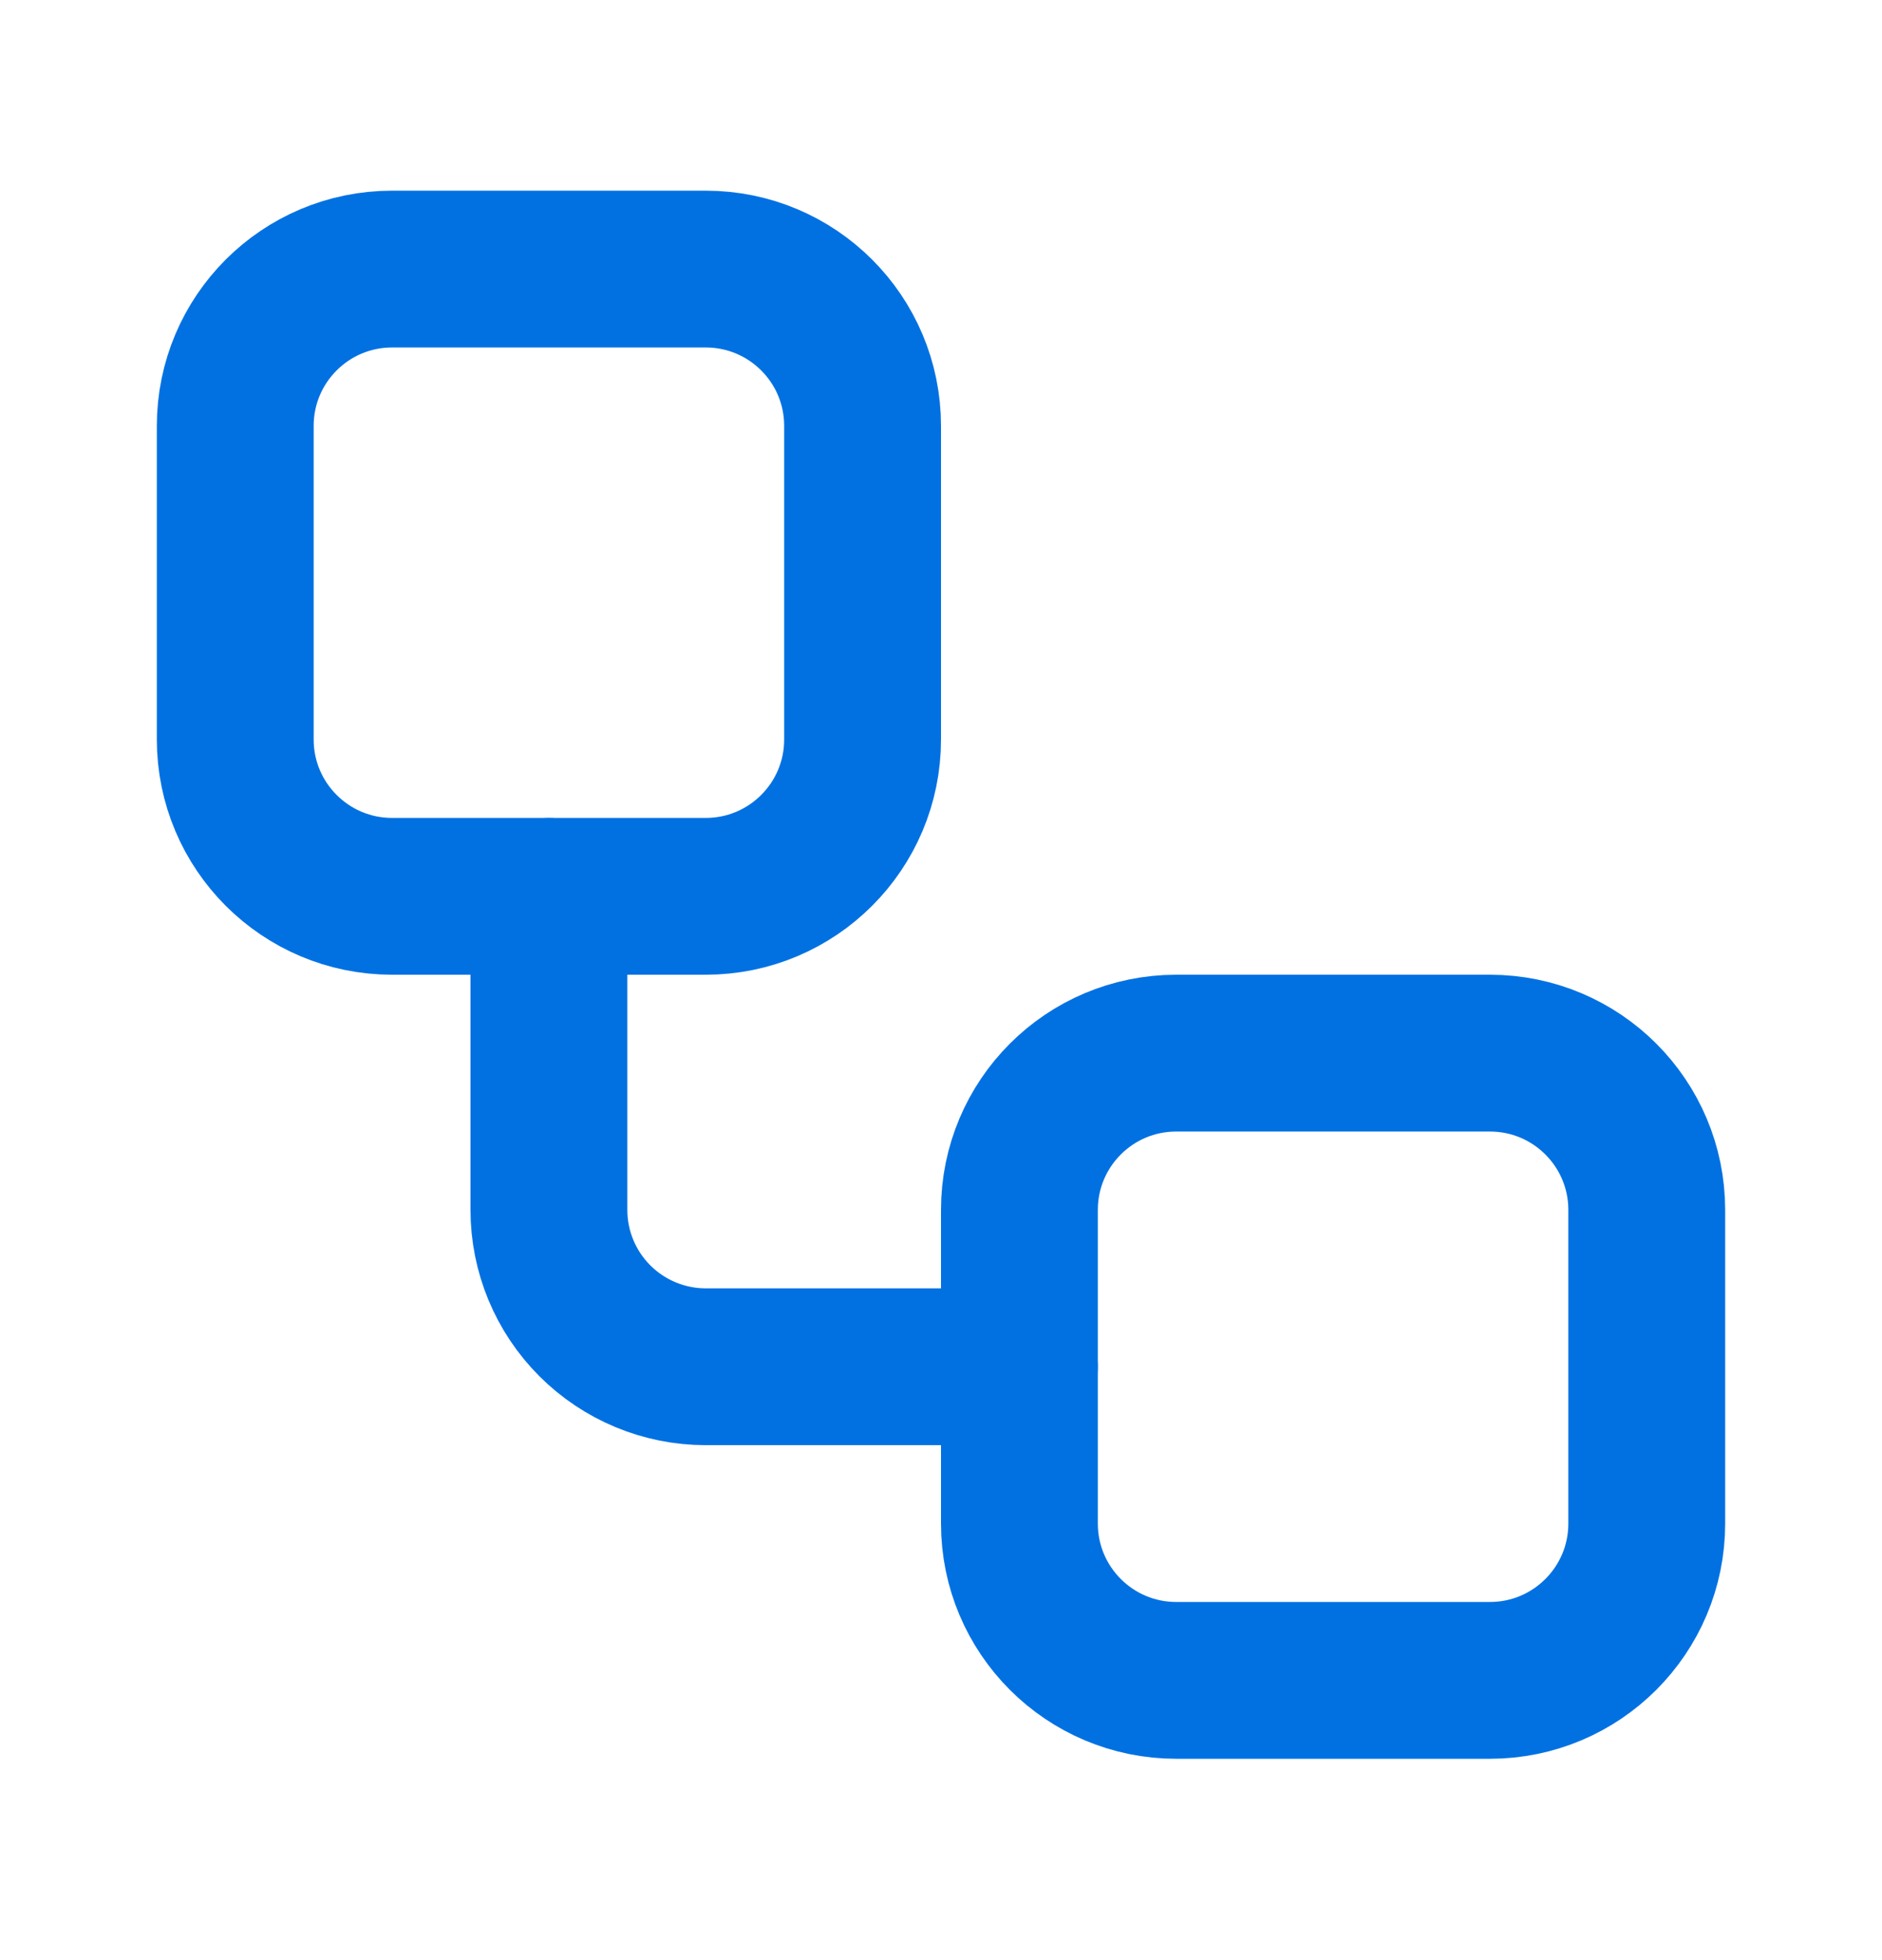
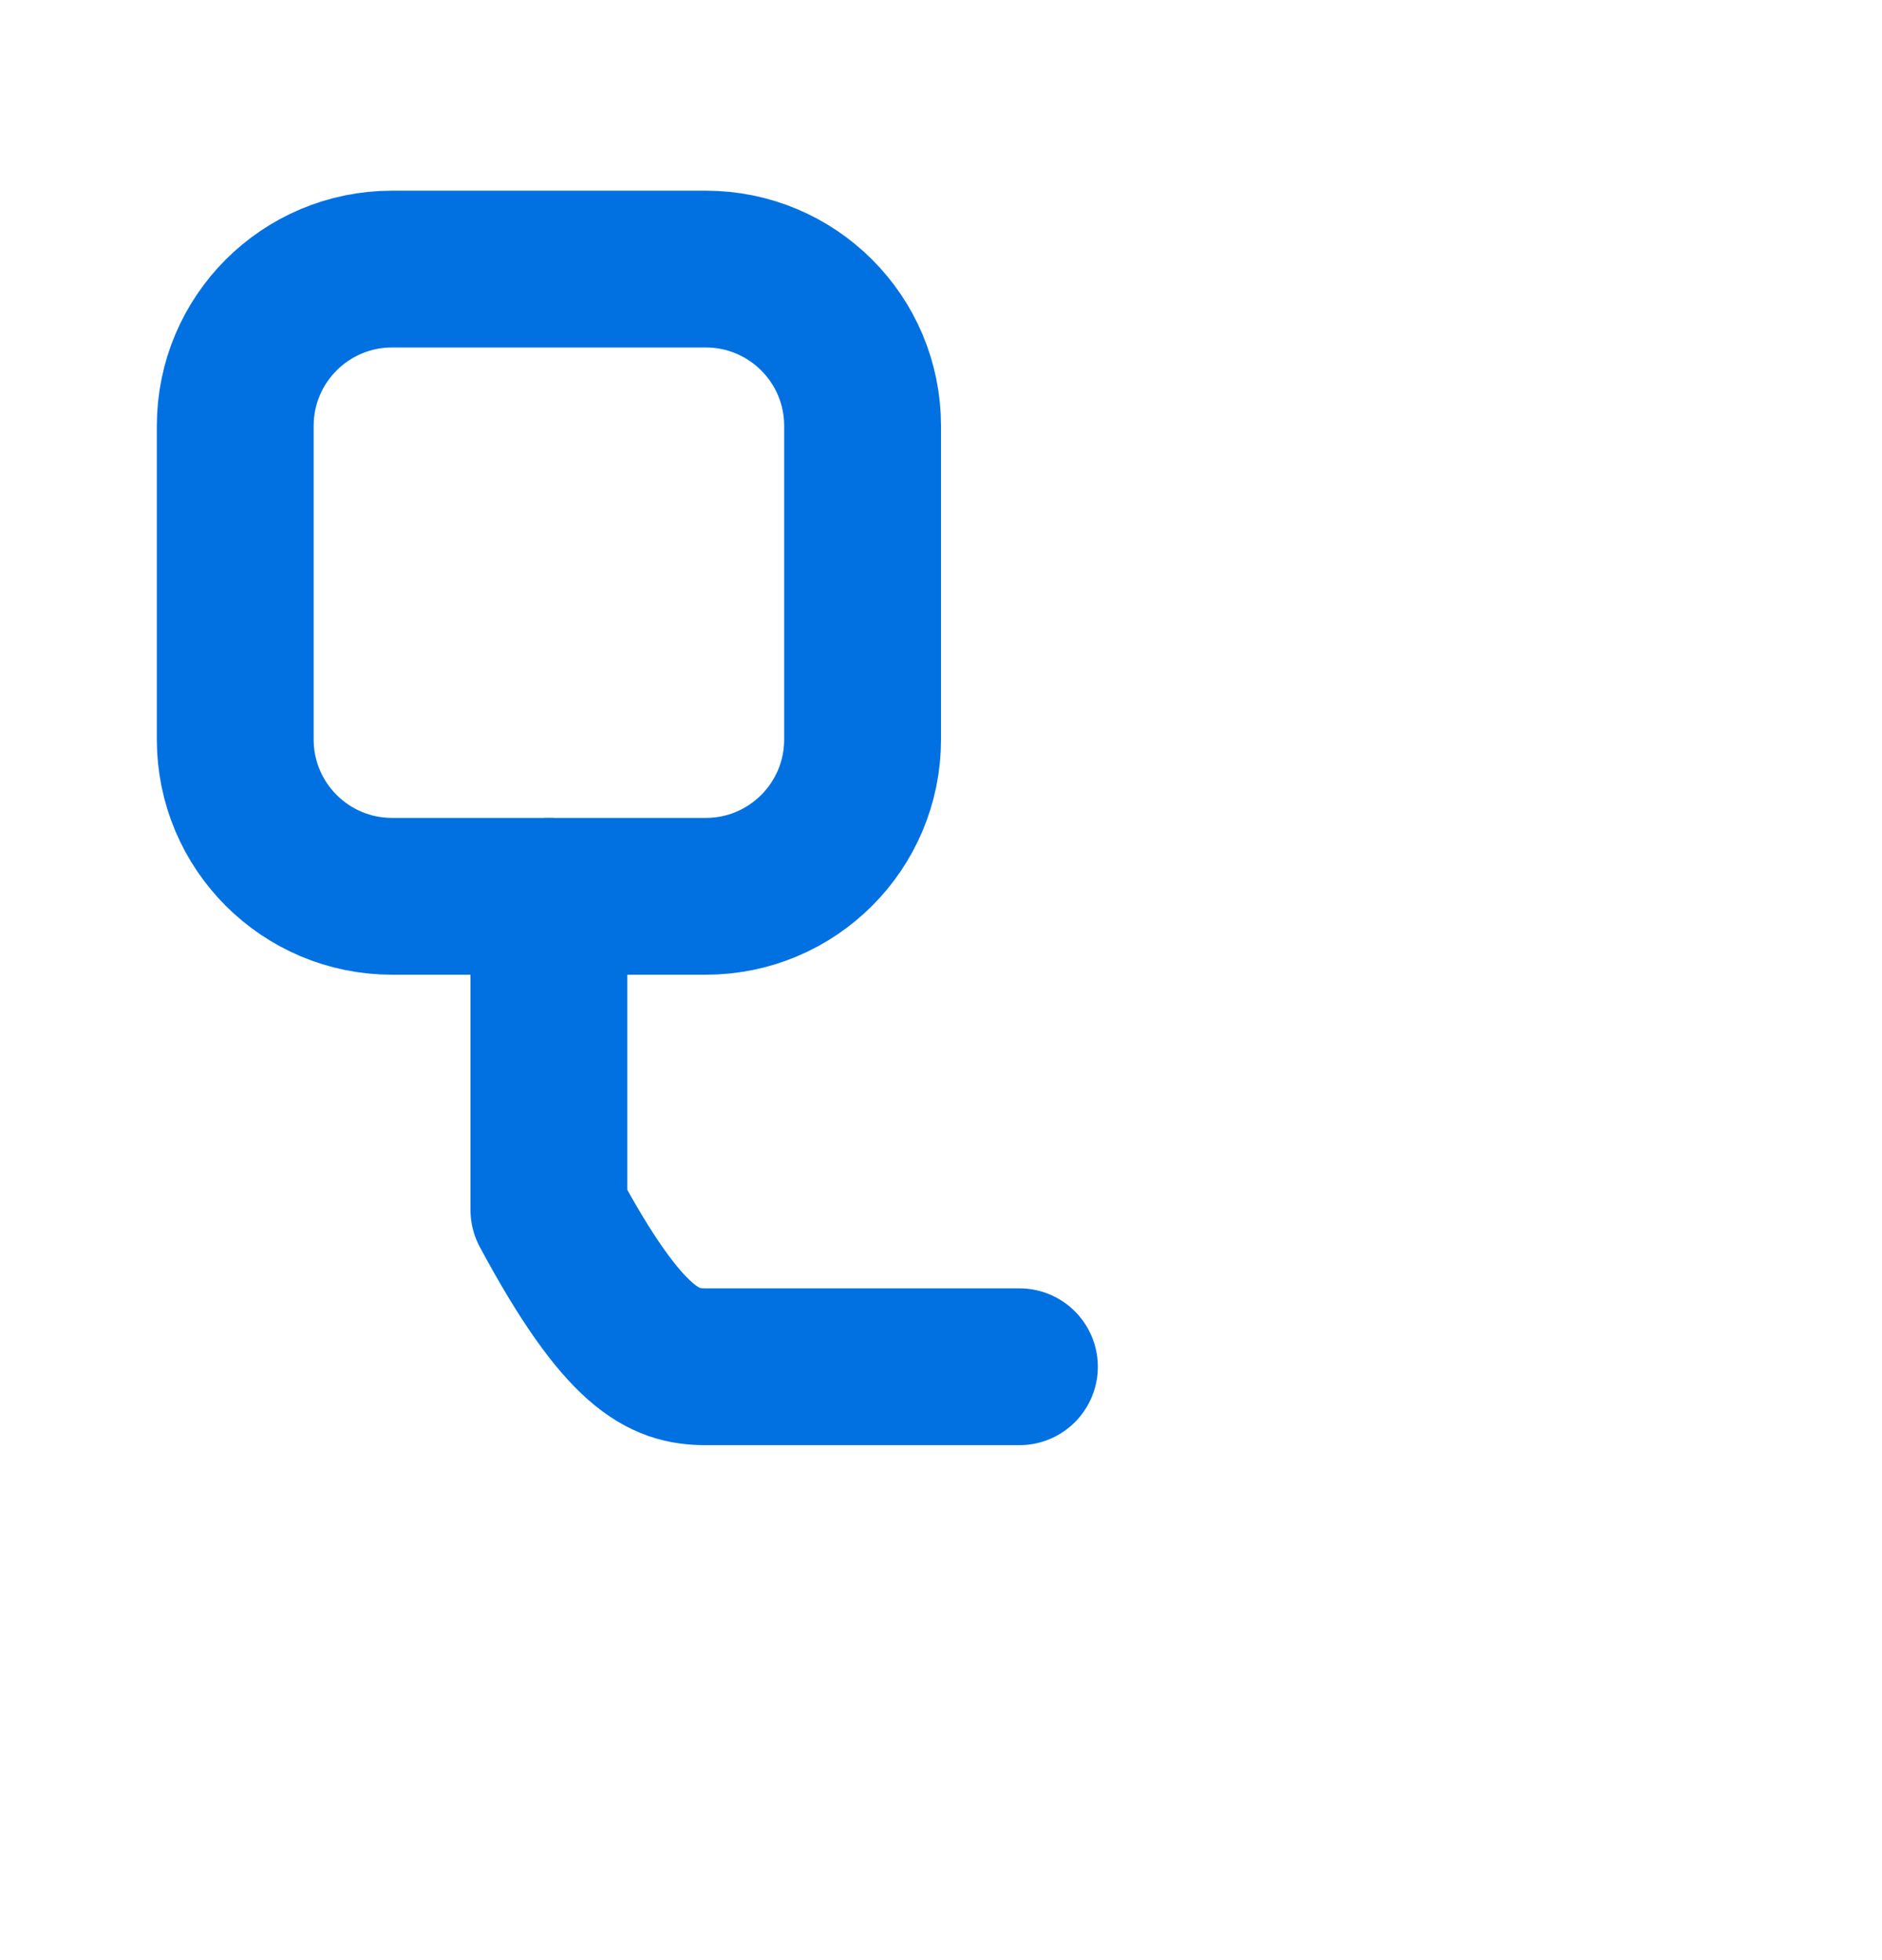
<svg xmlns="http://www.w3.org/2000/svg" width="24" height="25" viewBox="0 0 24 25" fill="none">
  <path d="M9 3.432H5C3.895 3.432 3 4.327 3 5.432V9.432C3 10.536 3.895 11.432 5 11.432H9C10.105 11.432 11 10.536 11 9.432V5.432C11 4.327 10.105 3.432 9 3.432Z" stroke="#0171E2" stroke-width="2" stroke-linecap="round" stroke-linejoin="round" />
-   <path d="M7 11.432V15.432C7 15.962 7.211 16.471 7.586 16.846C7.961 17.221 8.47 17.432 9 17.432H13" stroke="#0171E2" stroke-width="2" stroke-linecap="round" stroke-linejoin="round" />
-   <path d="M19 13.432H15C13.895 13.432 13 14.327 13 15.432V19.432C13 20.536 13.895 21.432 15 21.432H19C20.105 21.432 21 20.536 21 19.432V15.432C21 14.327 20.105 13.432 19 13.432Z" stroke="#0171E2" stroke-width="2" stroke-linecap="round" stroke-linejoin="round" />
+   <path d="M7 11.432V15.432C7.961 17.221 8.47 17.432 9 17.432H13" stroke="#0171E2" stroke-width="2" stroke-linecap="round" stroke-linejoin="round" />
</svg>